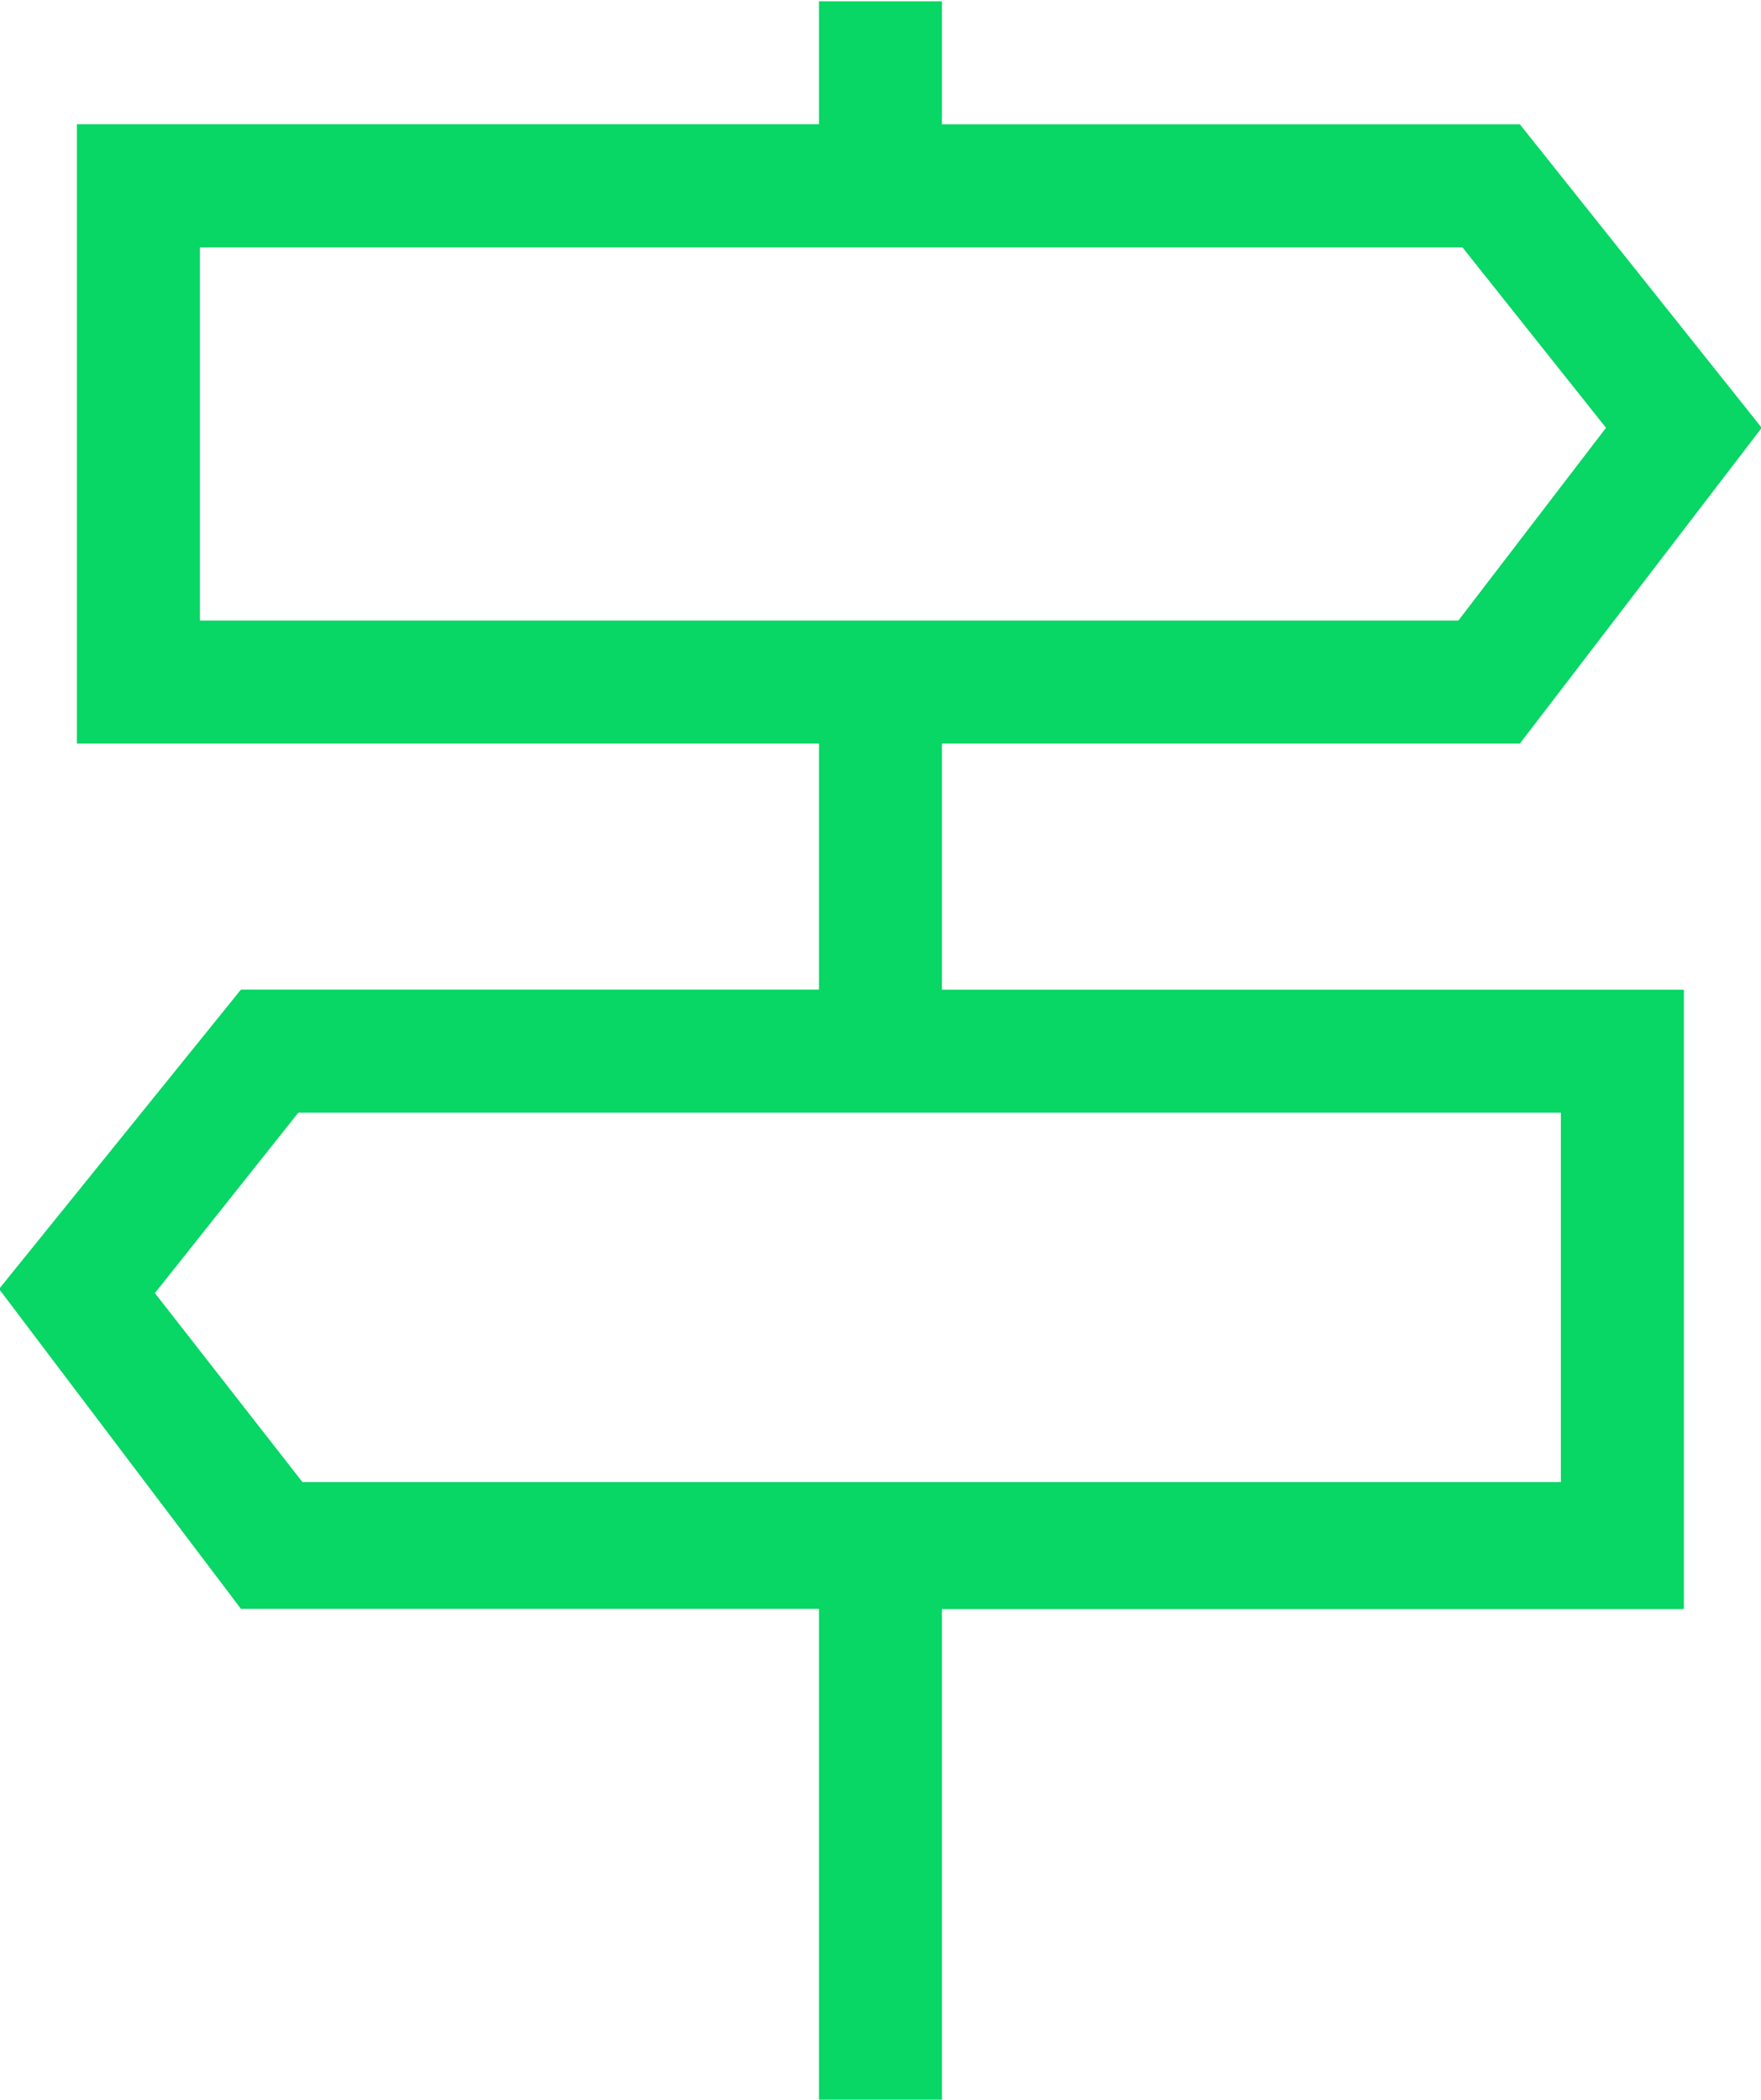
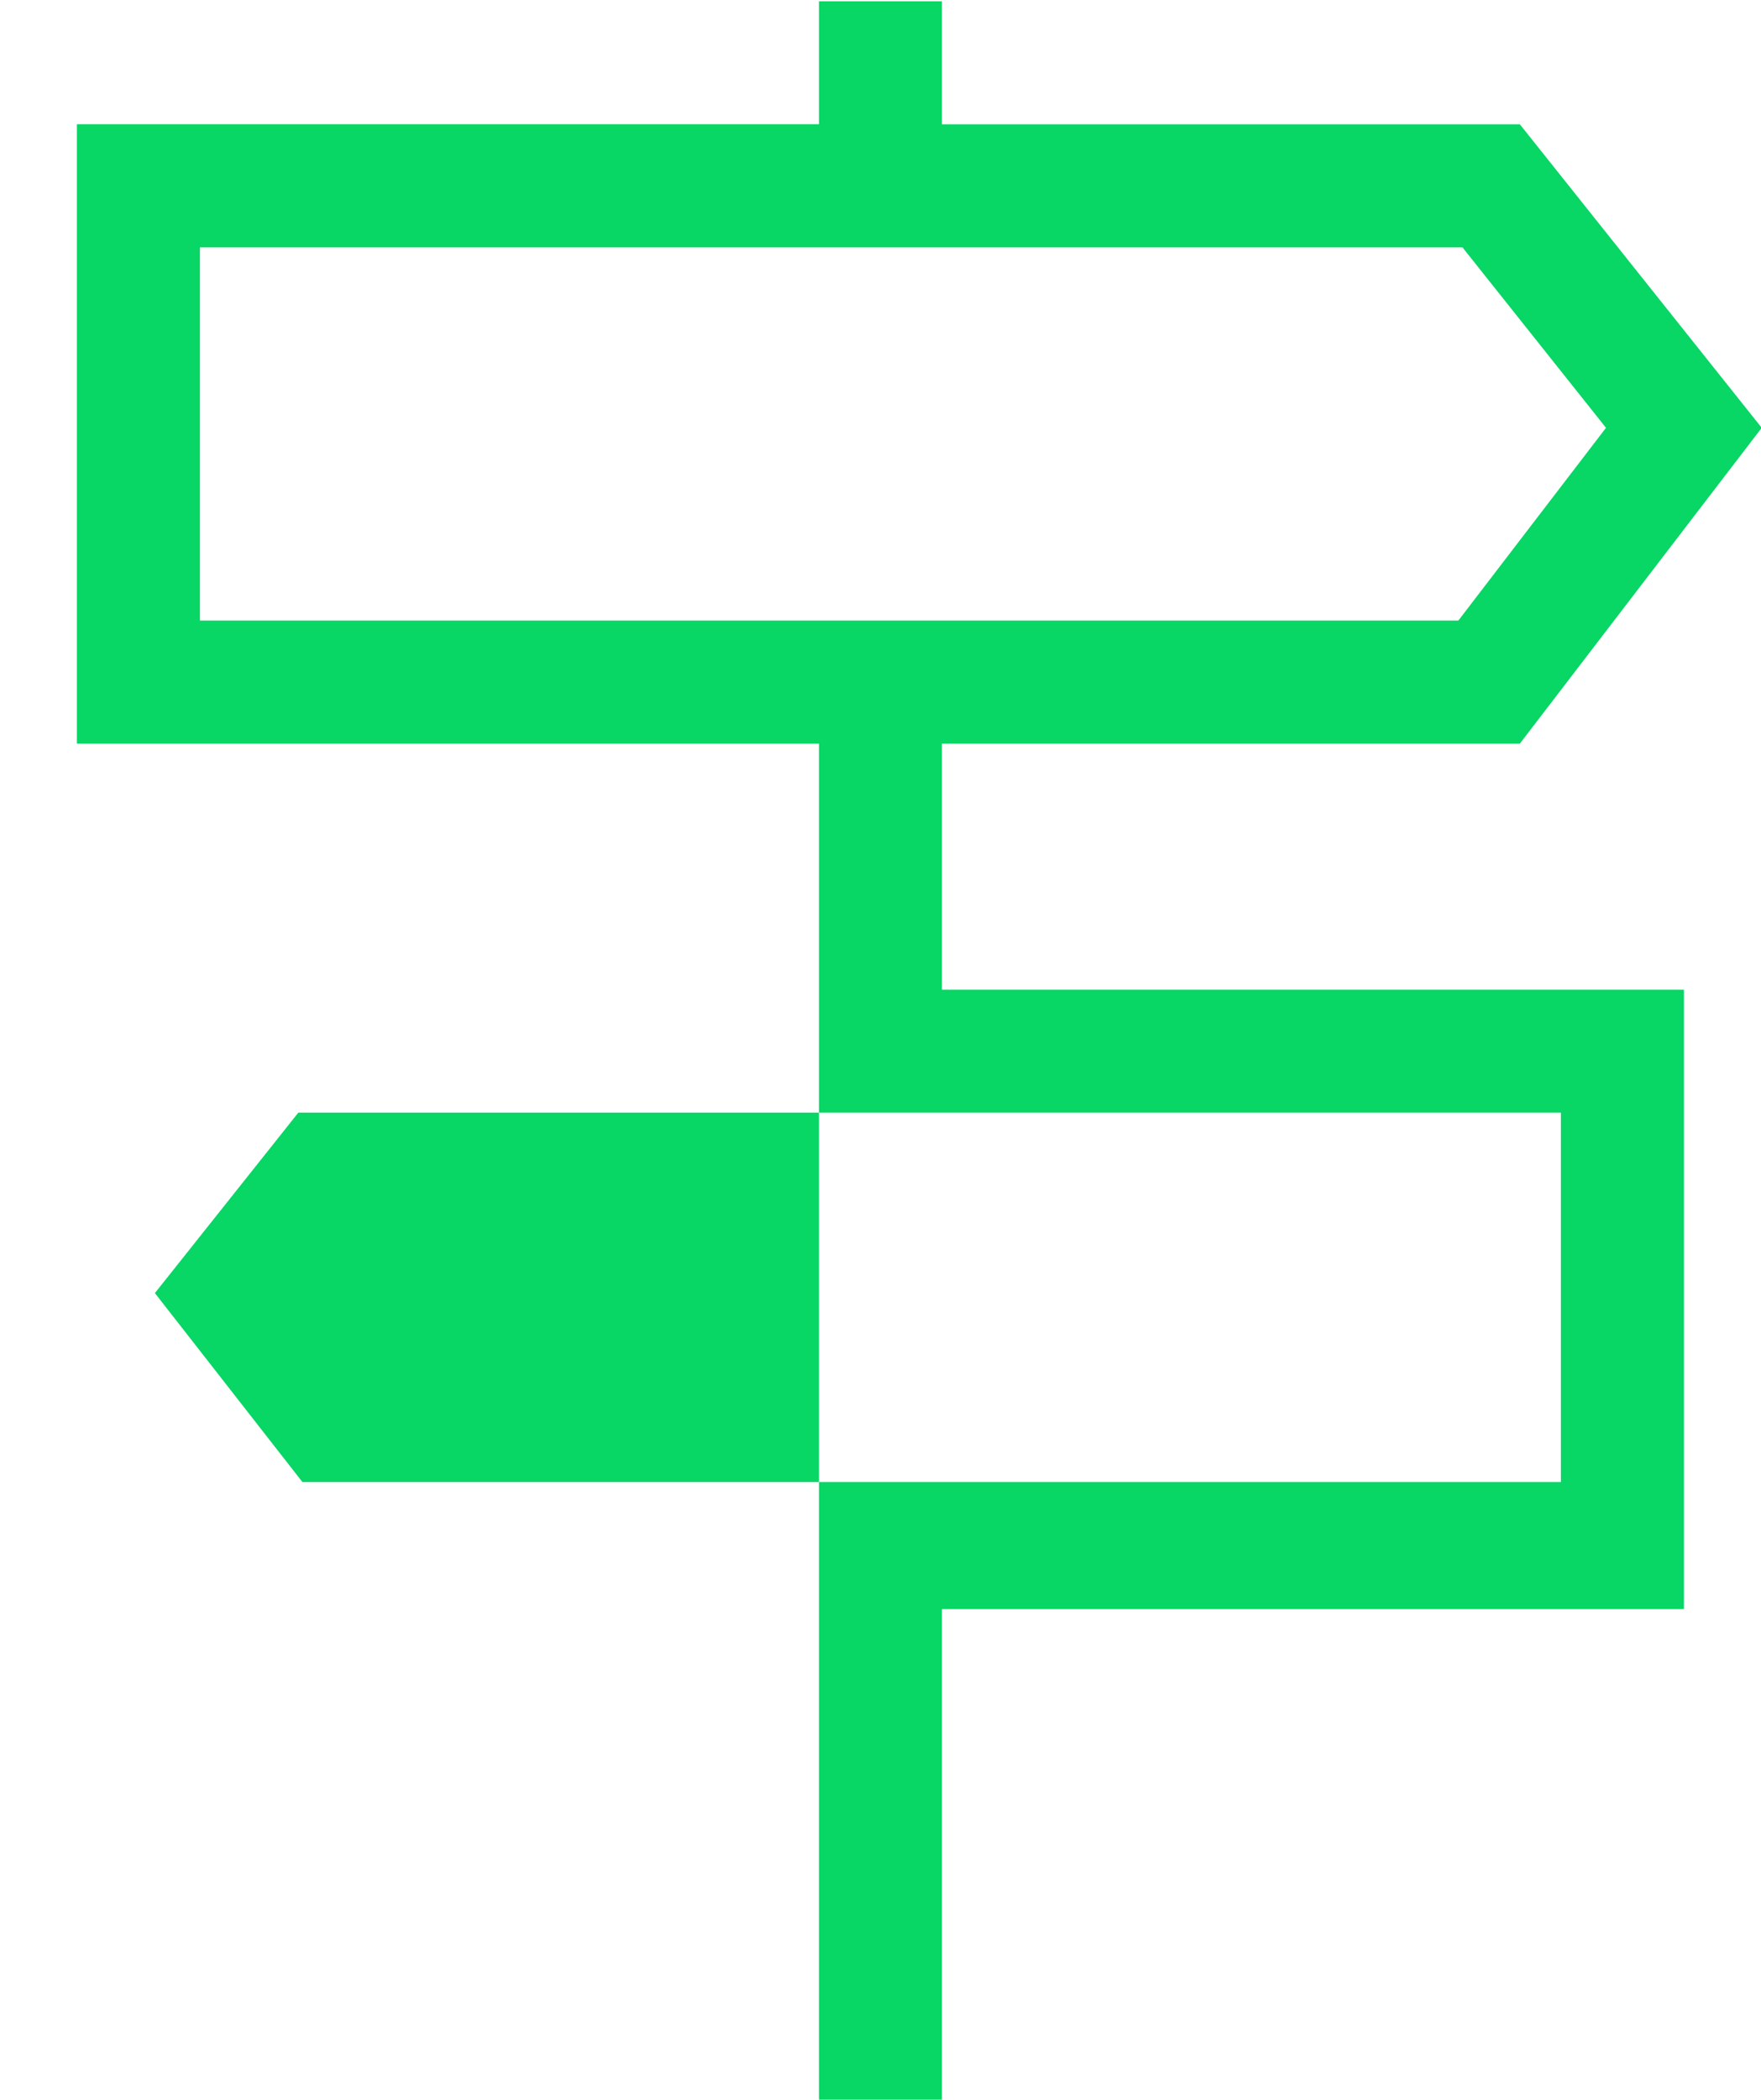
<svg xmlns="http://www.w3.org/2000/svg" width="16.781" height="20" viewBox="0 0 16.781 20">
  <defs>
    <style>
      .cls-1 {
        fill: #08d665;
        fill-rule: evenodd;
      }
    </style>
  </defs>
-   <path id="location" class="cls-1" d="M383.164,26.739v2.344h7.07v5.9h-7.07v4.688h-1.172V34.981h-5.508l-2.305-3.047,2.305-2.852h5.508V26.739h-7.071v-5.9h7.071V19.668h1.172V20.84h5.507l2.305,2.891-2.305,3.008h-5.507Zm-7.071-4.727v3.555h11.992l1.407-1.836-1.368-1.719H376.093ZM389.062,33.77V30.254H377.031l-1.367,1.719,1.406,1.8h11.992Z" transform="translate(-374.188 -19.656)" />
+   <path id="location" class="cls-1" d="M383.164,26.739v2.344h7.07v5.9h-7.07v4.688h-1.172V34.981h-5.508h5.508V26.739h-7.071v-5.9h7.071V19.668h1.172V20.84h5.507l2.305,2.891-2.305,3.008h-5.507Zm-7.071-4.727v3.555h11.992l1.407-1.836-1.368-1.719H376.093ZM389.062,33.77V30.254H377.031l-1.367,1.719,1.406,1.8h11.992Z" transform="translate(-374.188 -19.656)" />
</svg>